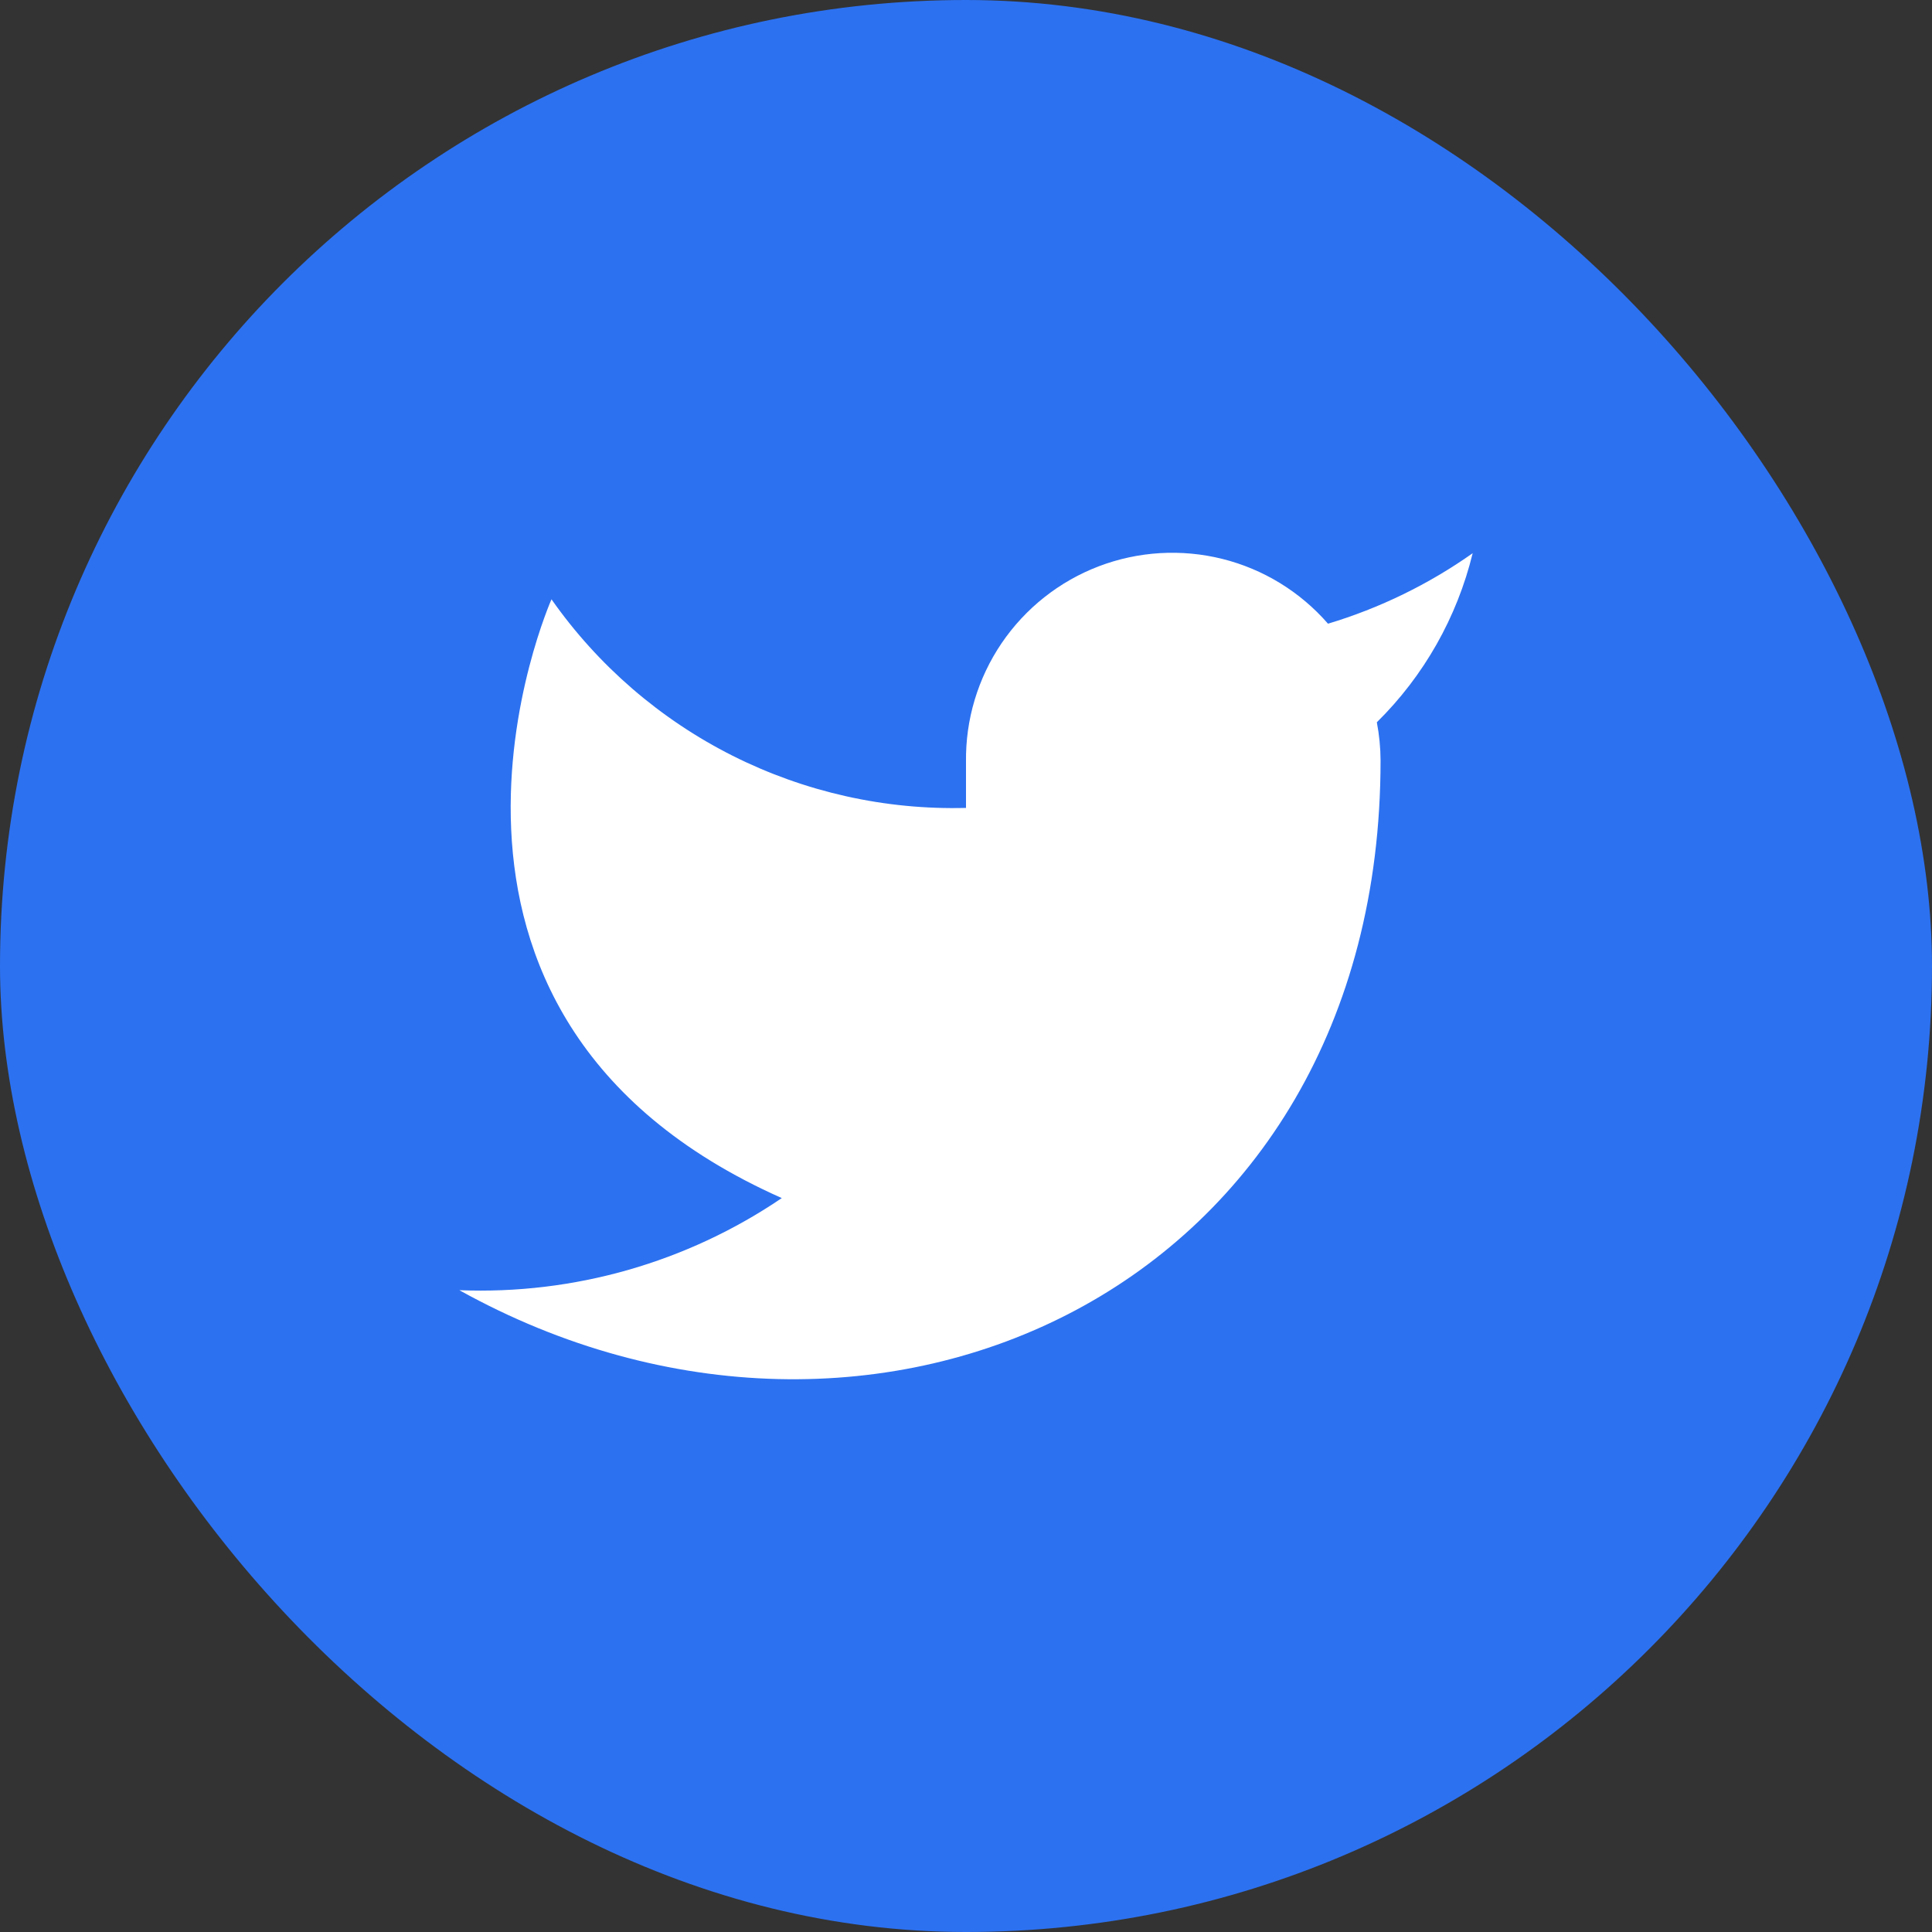
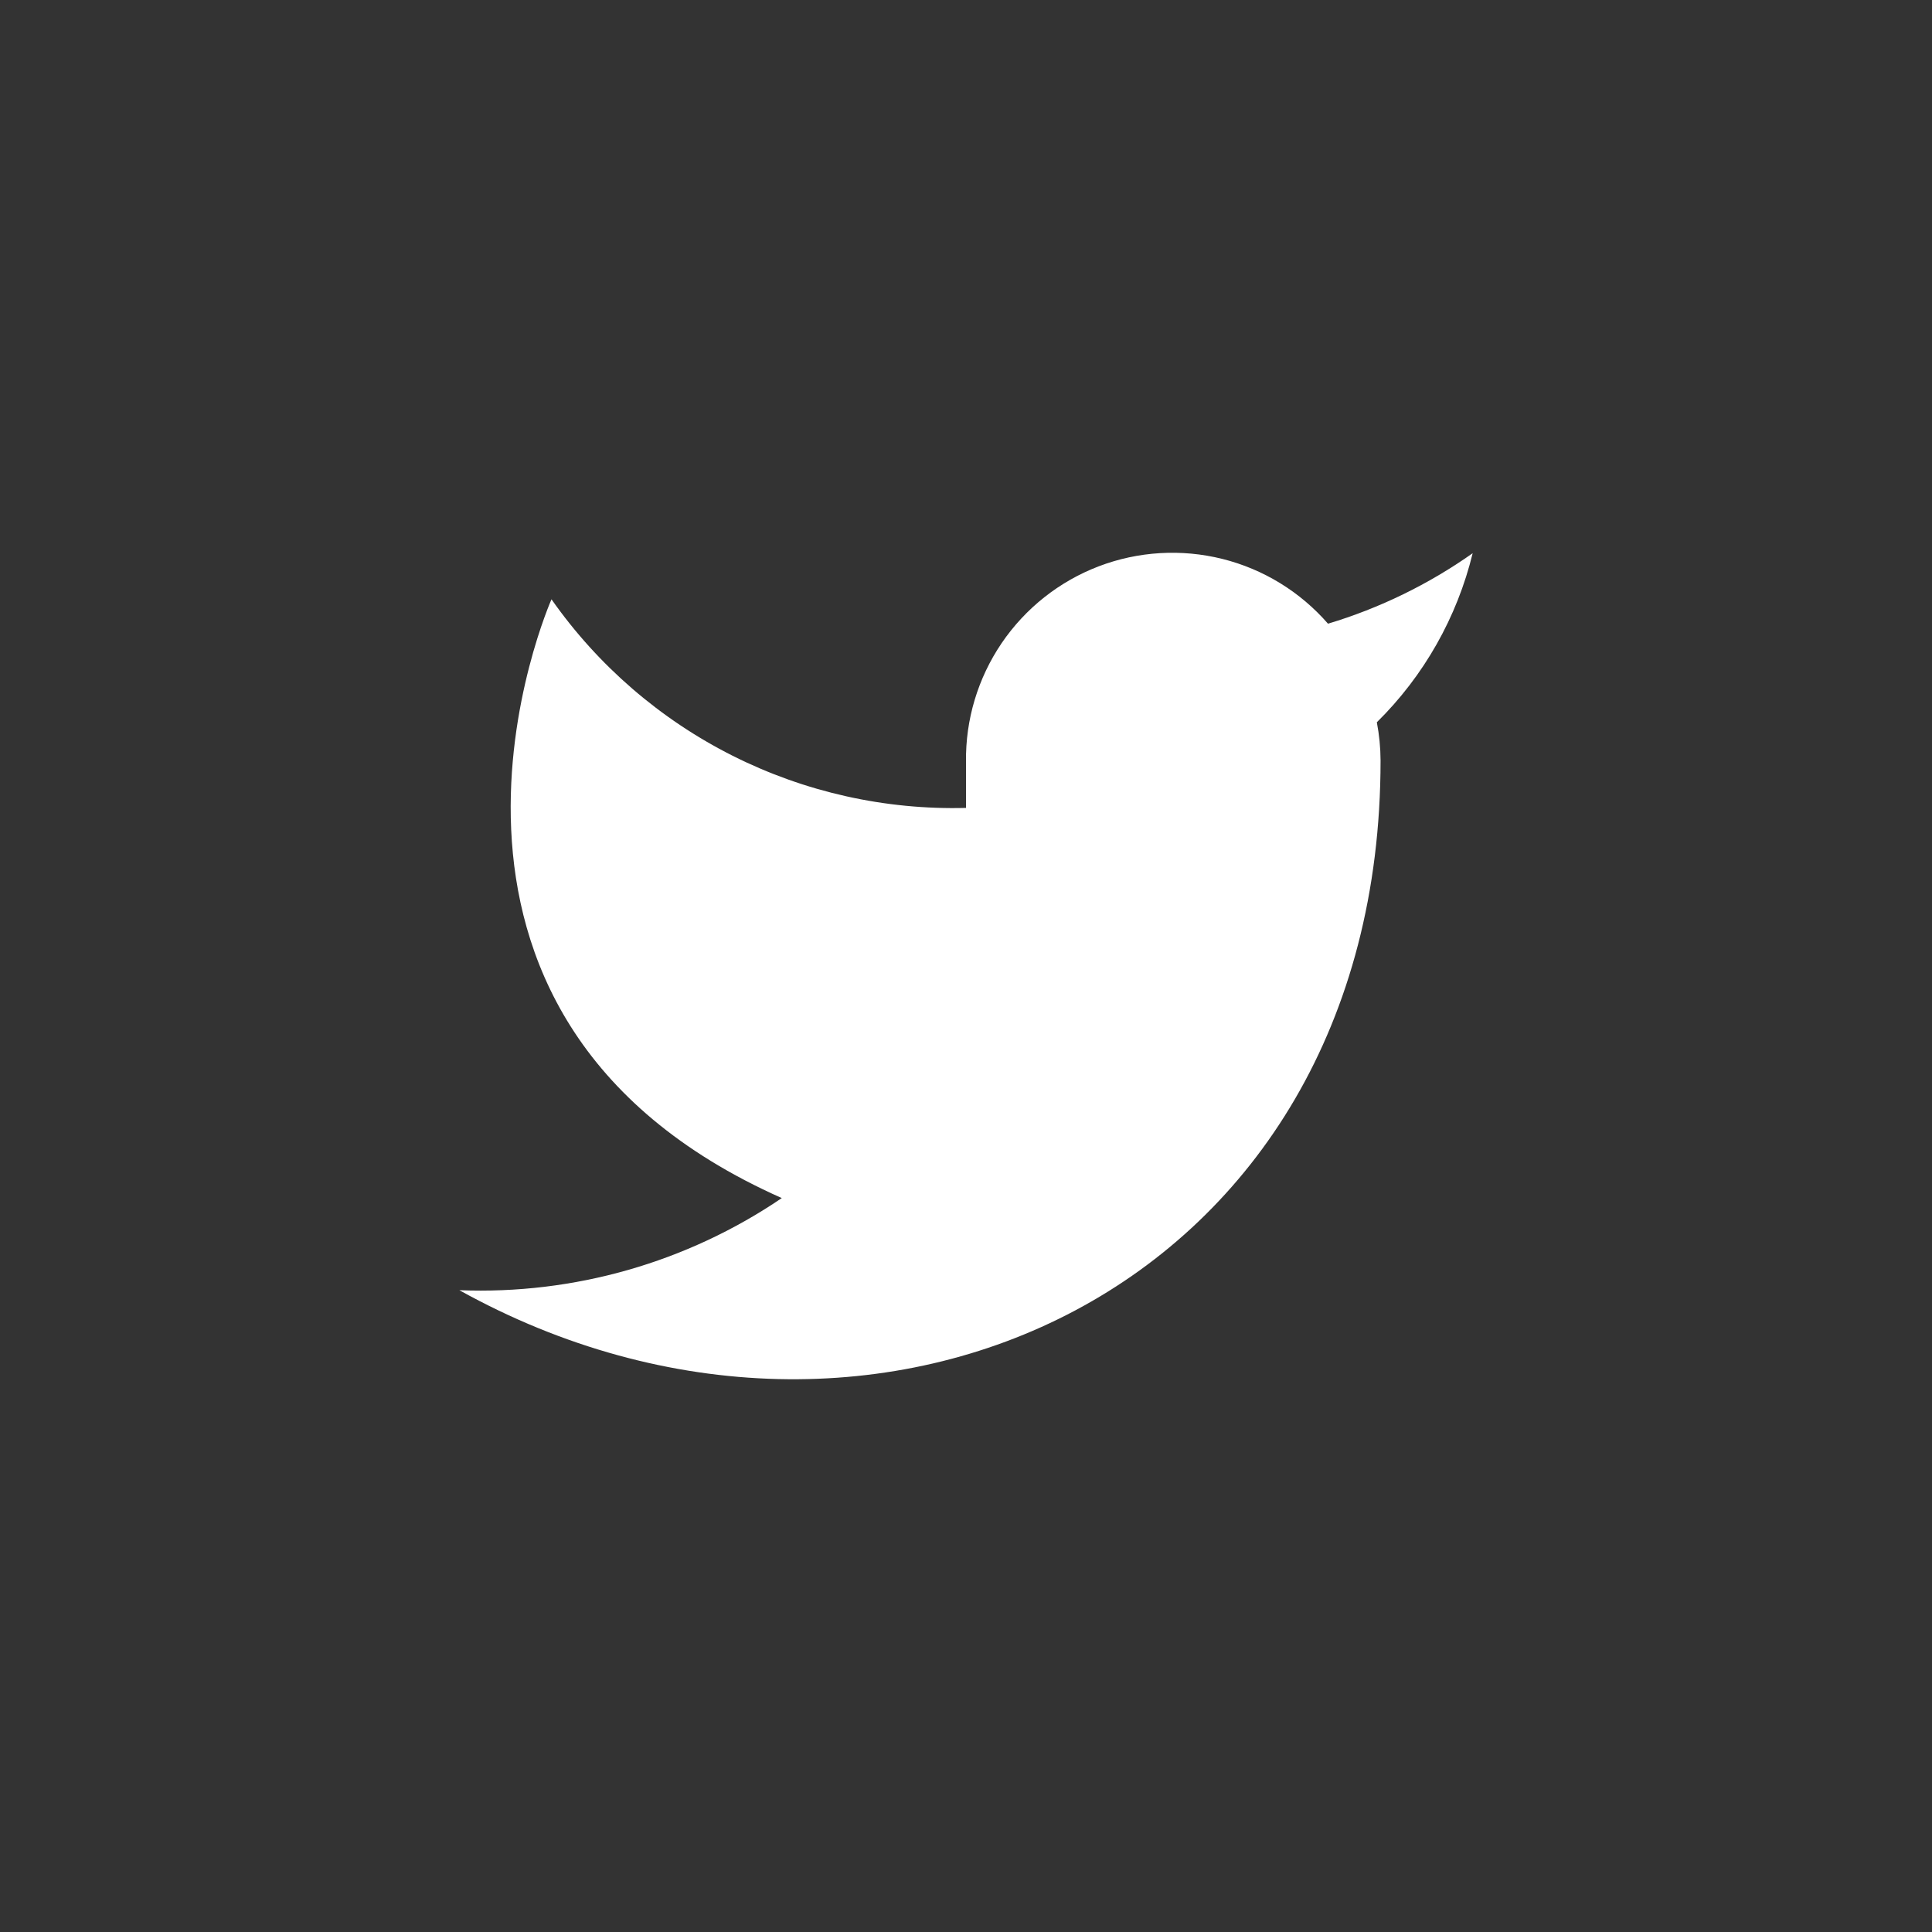
<svg xmlns="http://www.w3.org/2000/svg" width="40" height="40" viewBox="0 0 40 40" fill="none">
  <rect x="0" y="0" width="40" height="40" fill="#333333" stroke="none" />
-   <rect width="40" height="40" rx="20" fill="#2C71F0" />
  <path d="M30.49 11.454C29.577 12.098 28.566 12.591 27.495 12.913C26.921 12.253 26.158 11.784 25.309 11.572C24.46 11.36 23.566 11.413 22.748 11.725C21.931 12.037 21.229 12.593 20.737 13.317C20.246 14.041 19.988 14.899 20 15.774V16.727C18.324 16.771 16.664 16.399 15.166 15.646C13.669 14.892 12.381 13.78 11.418 12.408C11.418 12.408 7.603 20.99 16.186 24.805C14.222 26.138 11.882 26.806 9.51 26.712C18.093 31.48 28.583 26.712 28.583 15.745C28.582 15.48 28.556 15.215 28.506 14.954C29.48 13.994 30.166 12.782 30.49 11.454Z" fill="white" />
</svg>